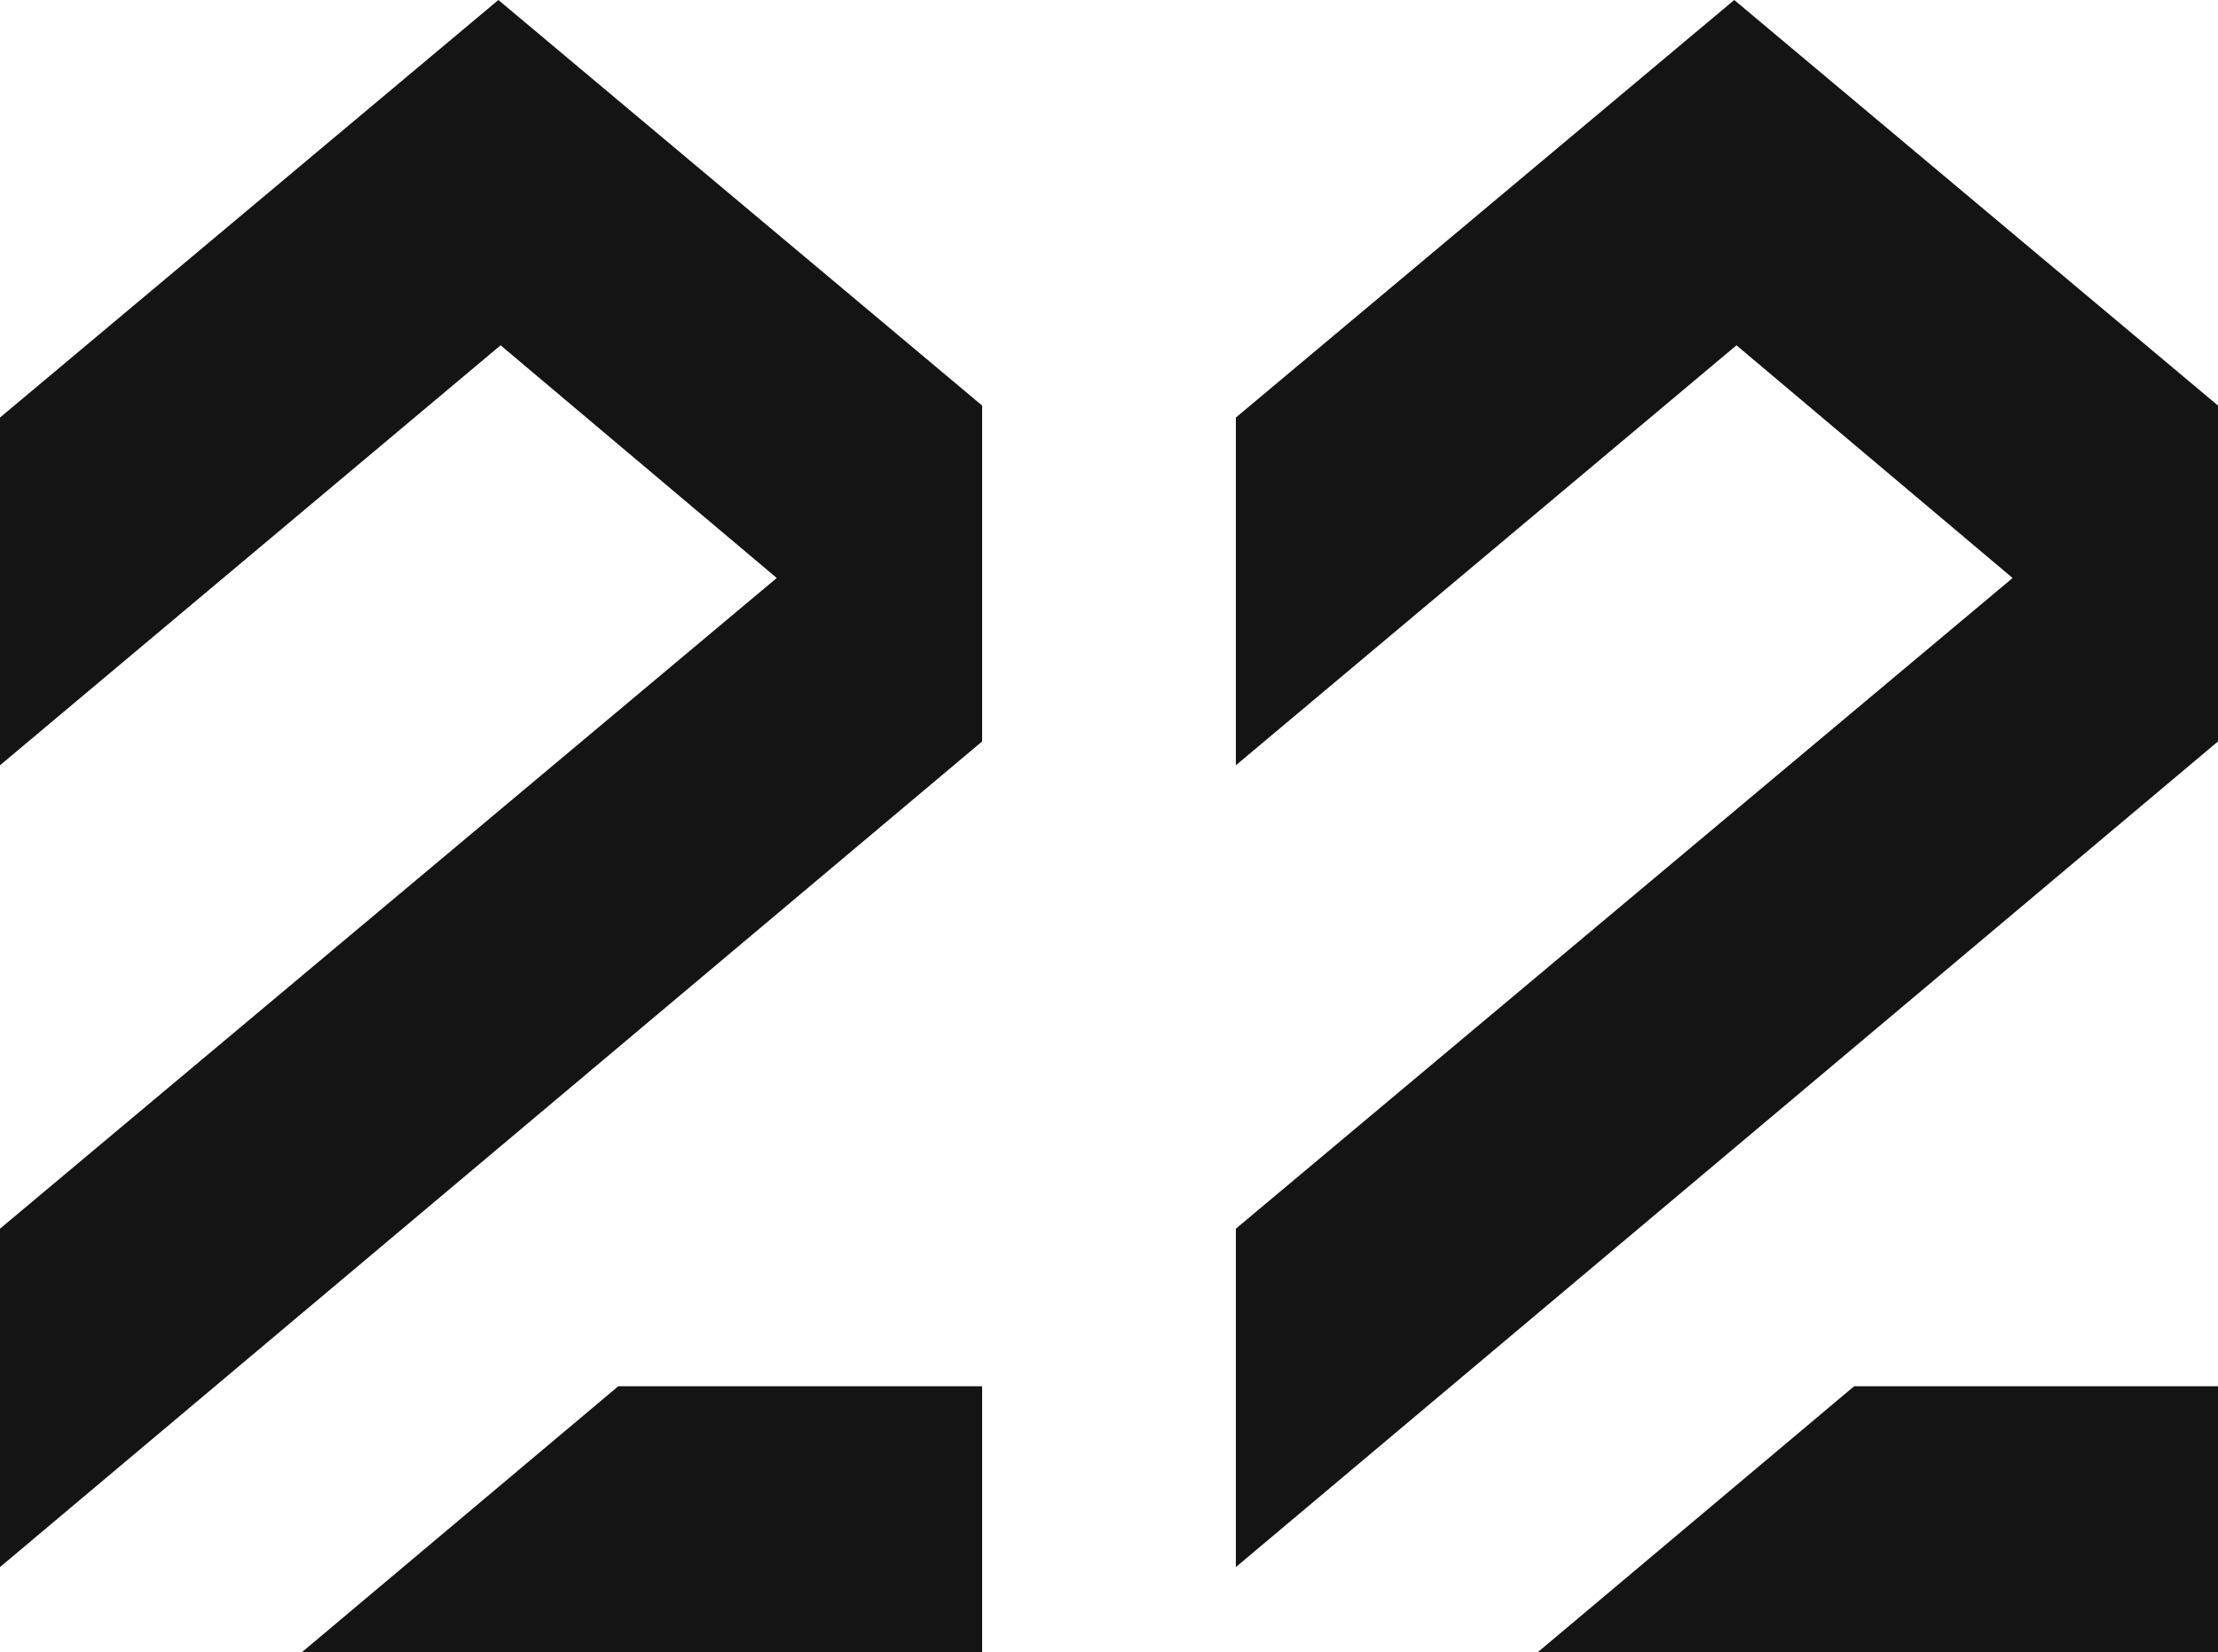
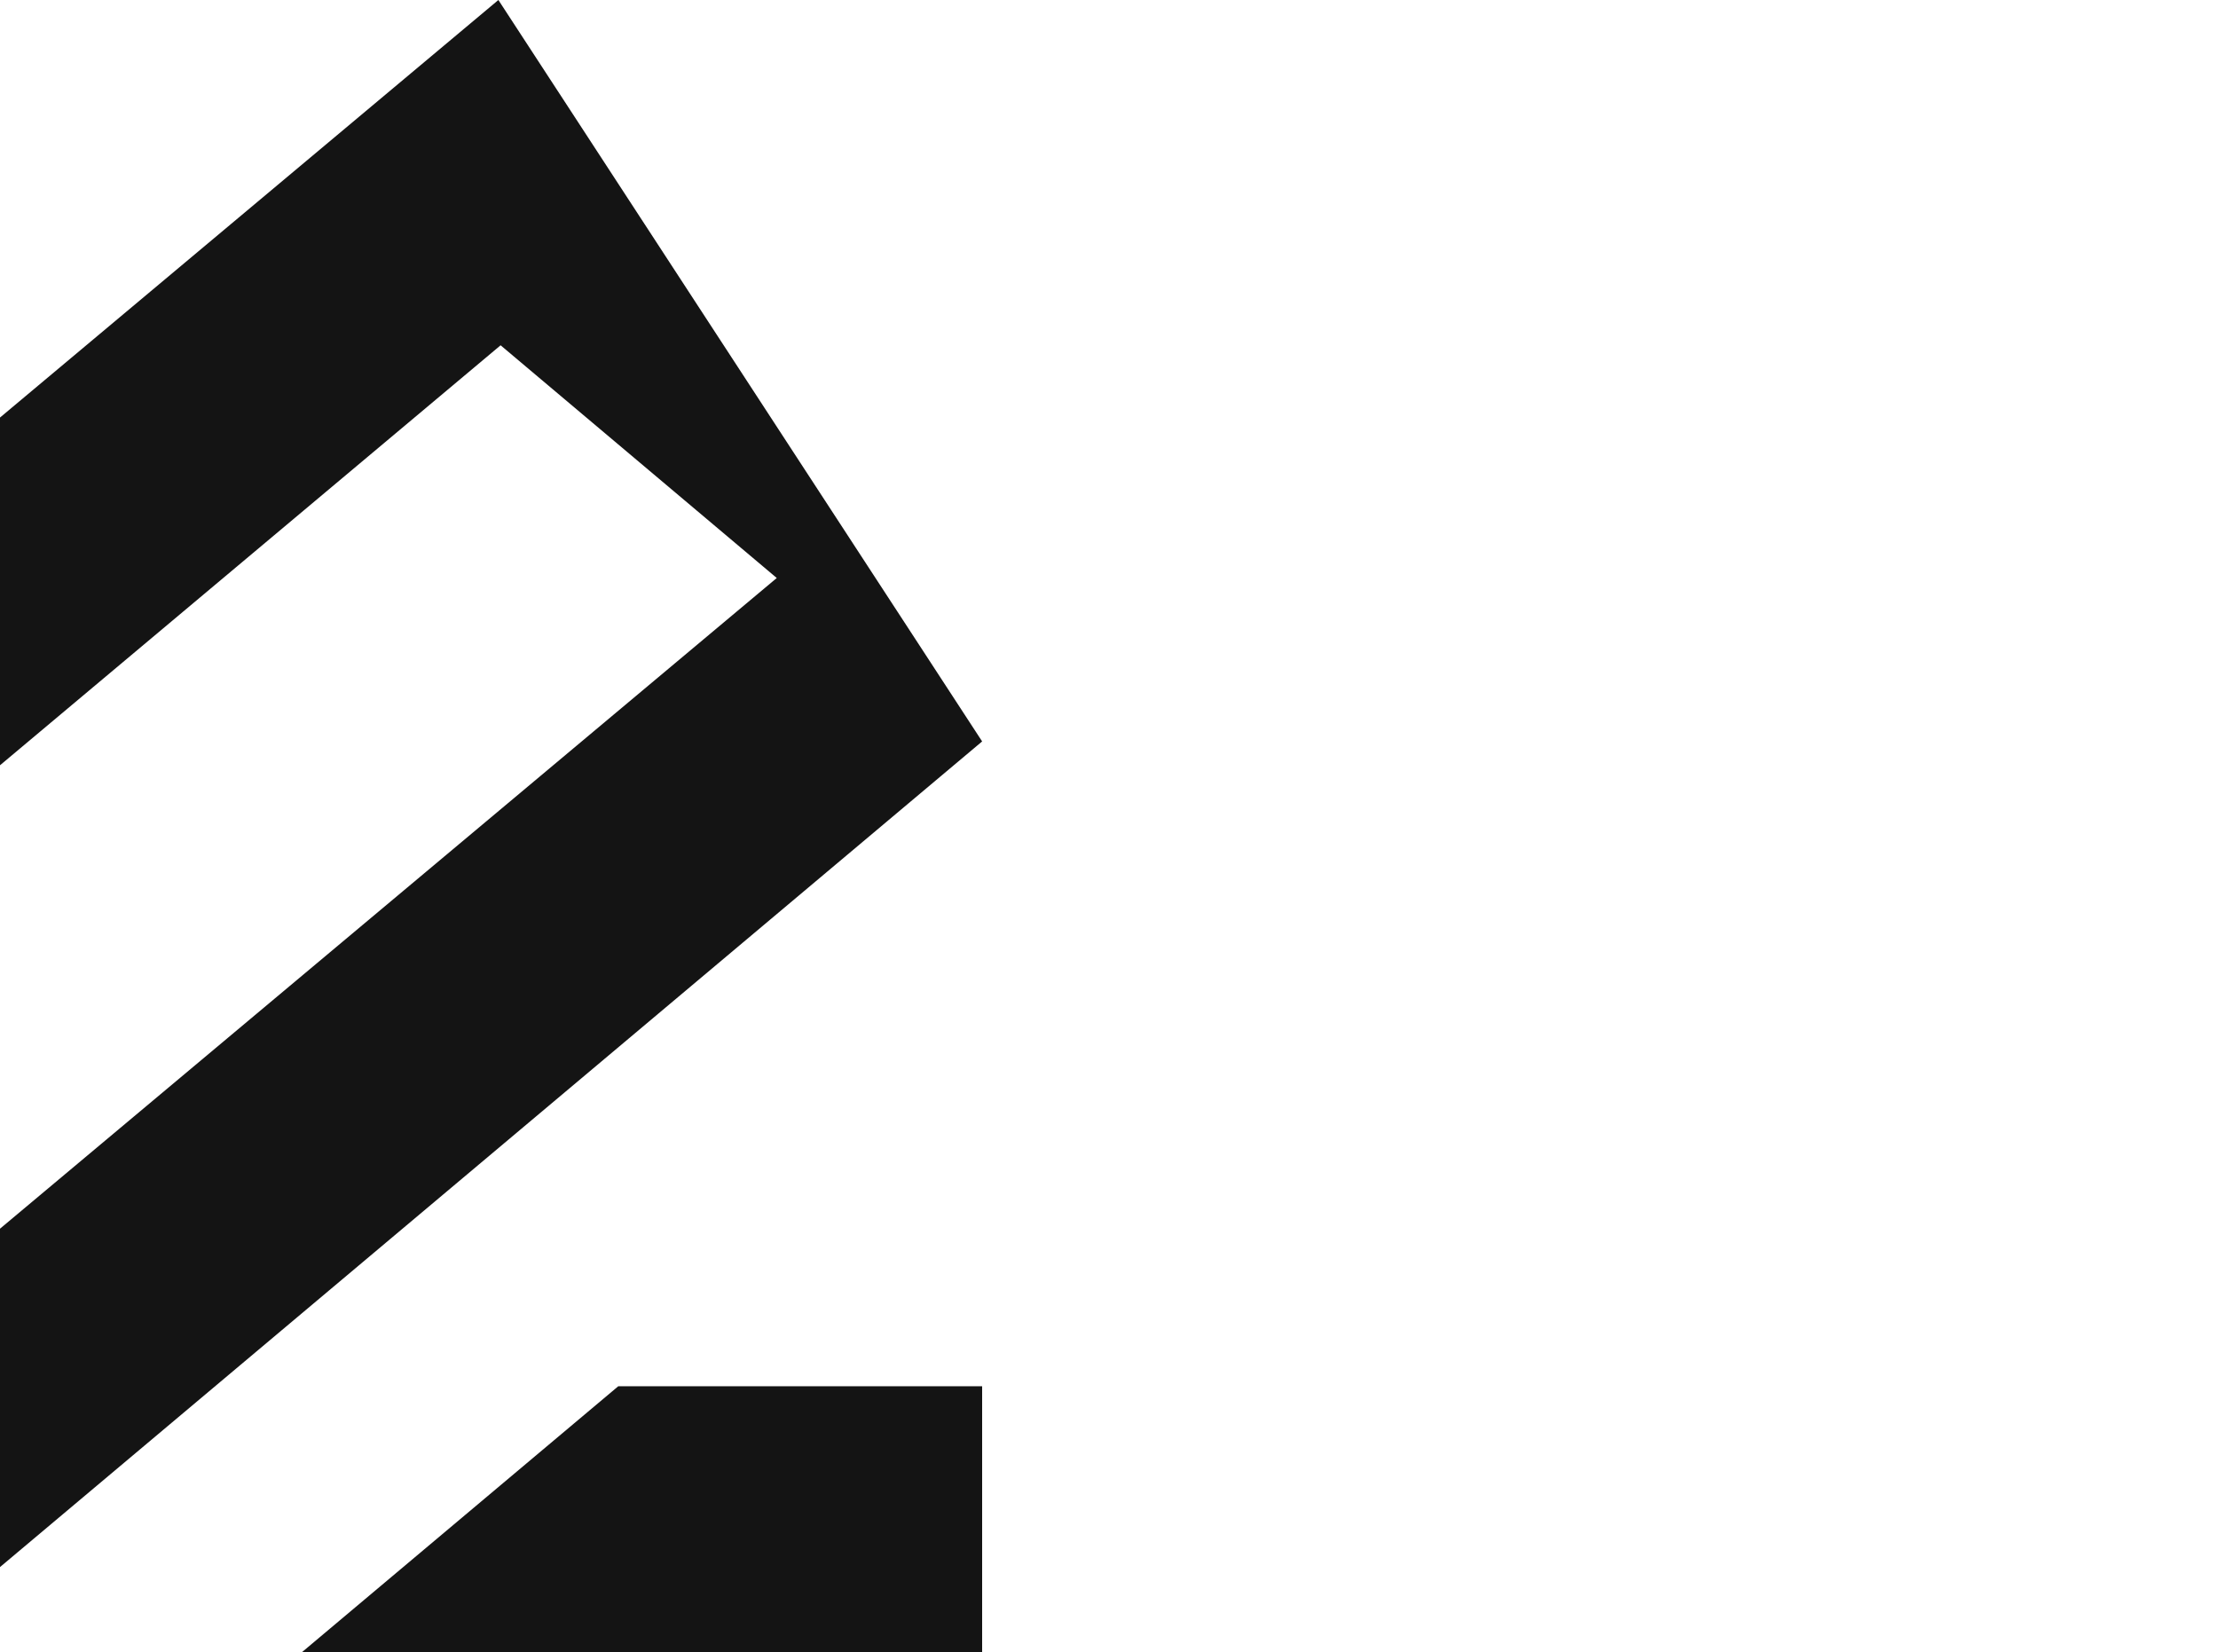
<svg xmlns="http://www.w3.org/2000/svg" width="294" height="219" viewBox="0 0 294 219" fill="none">
-   <path d="M0 55.345V101.436L66.356 45.768L102.96 76.613L0 162.862V207.714L130.184 98.276V53.758L66.062 0L0 55.345Z" fill="#141414" />
+   <path d="M0 55.345V101.436L66.356 45.768L102.96 76.613L0 162.862V207.714L130.184 98.276L66.062 0L0 55.345Z" fill="#141414" />
  <path d="M81.95 183.748L40.016 219H130.184V183.748H81.95Z" fill="#141414" />
-   <path d="M163.816 55.345V101.436L230.172 45.768L266.775 76.613L163.816 162.862V207.714L294 98.276V53.758L229.878 0L163.816 55.345Z" fill="#141414" />
-   <path d="M245.766 183.748L203.831 219H294V183.748H245.766Z" fill="#141414" />
</svg>